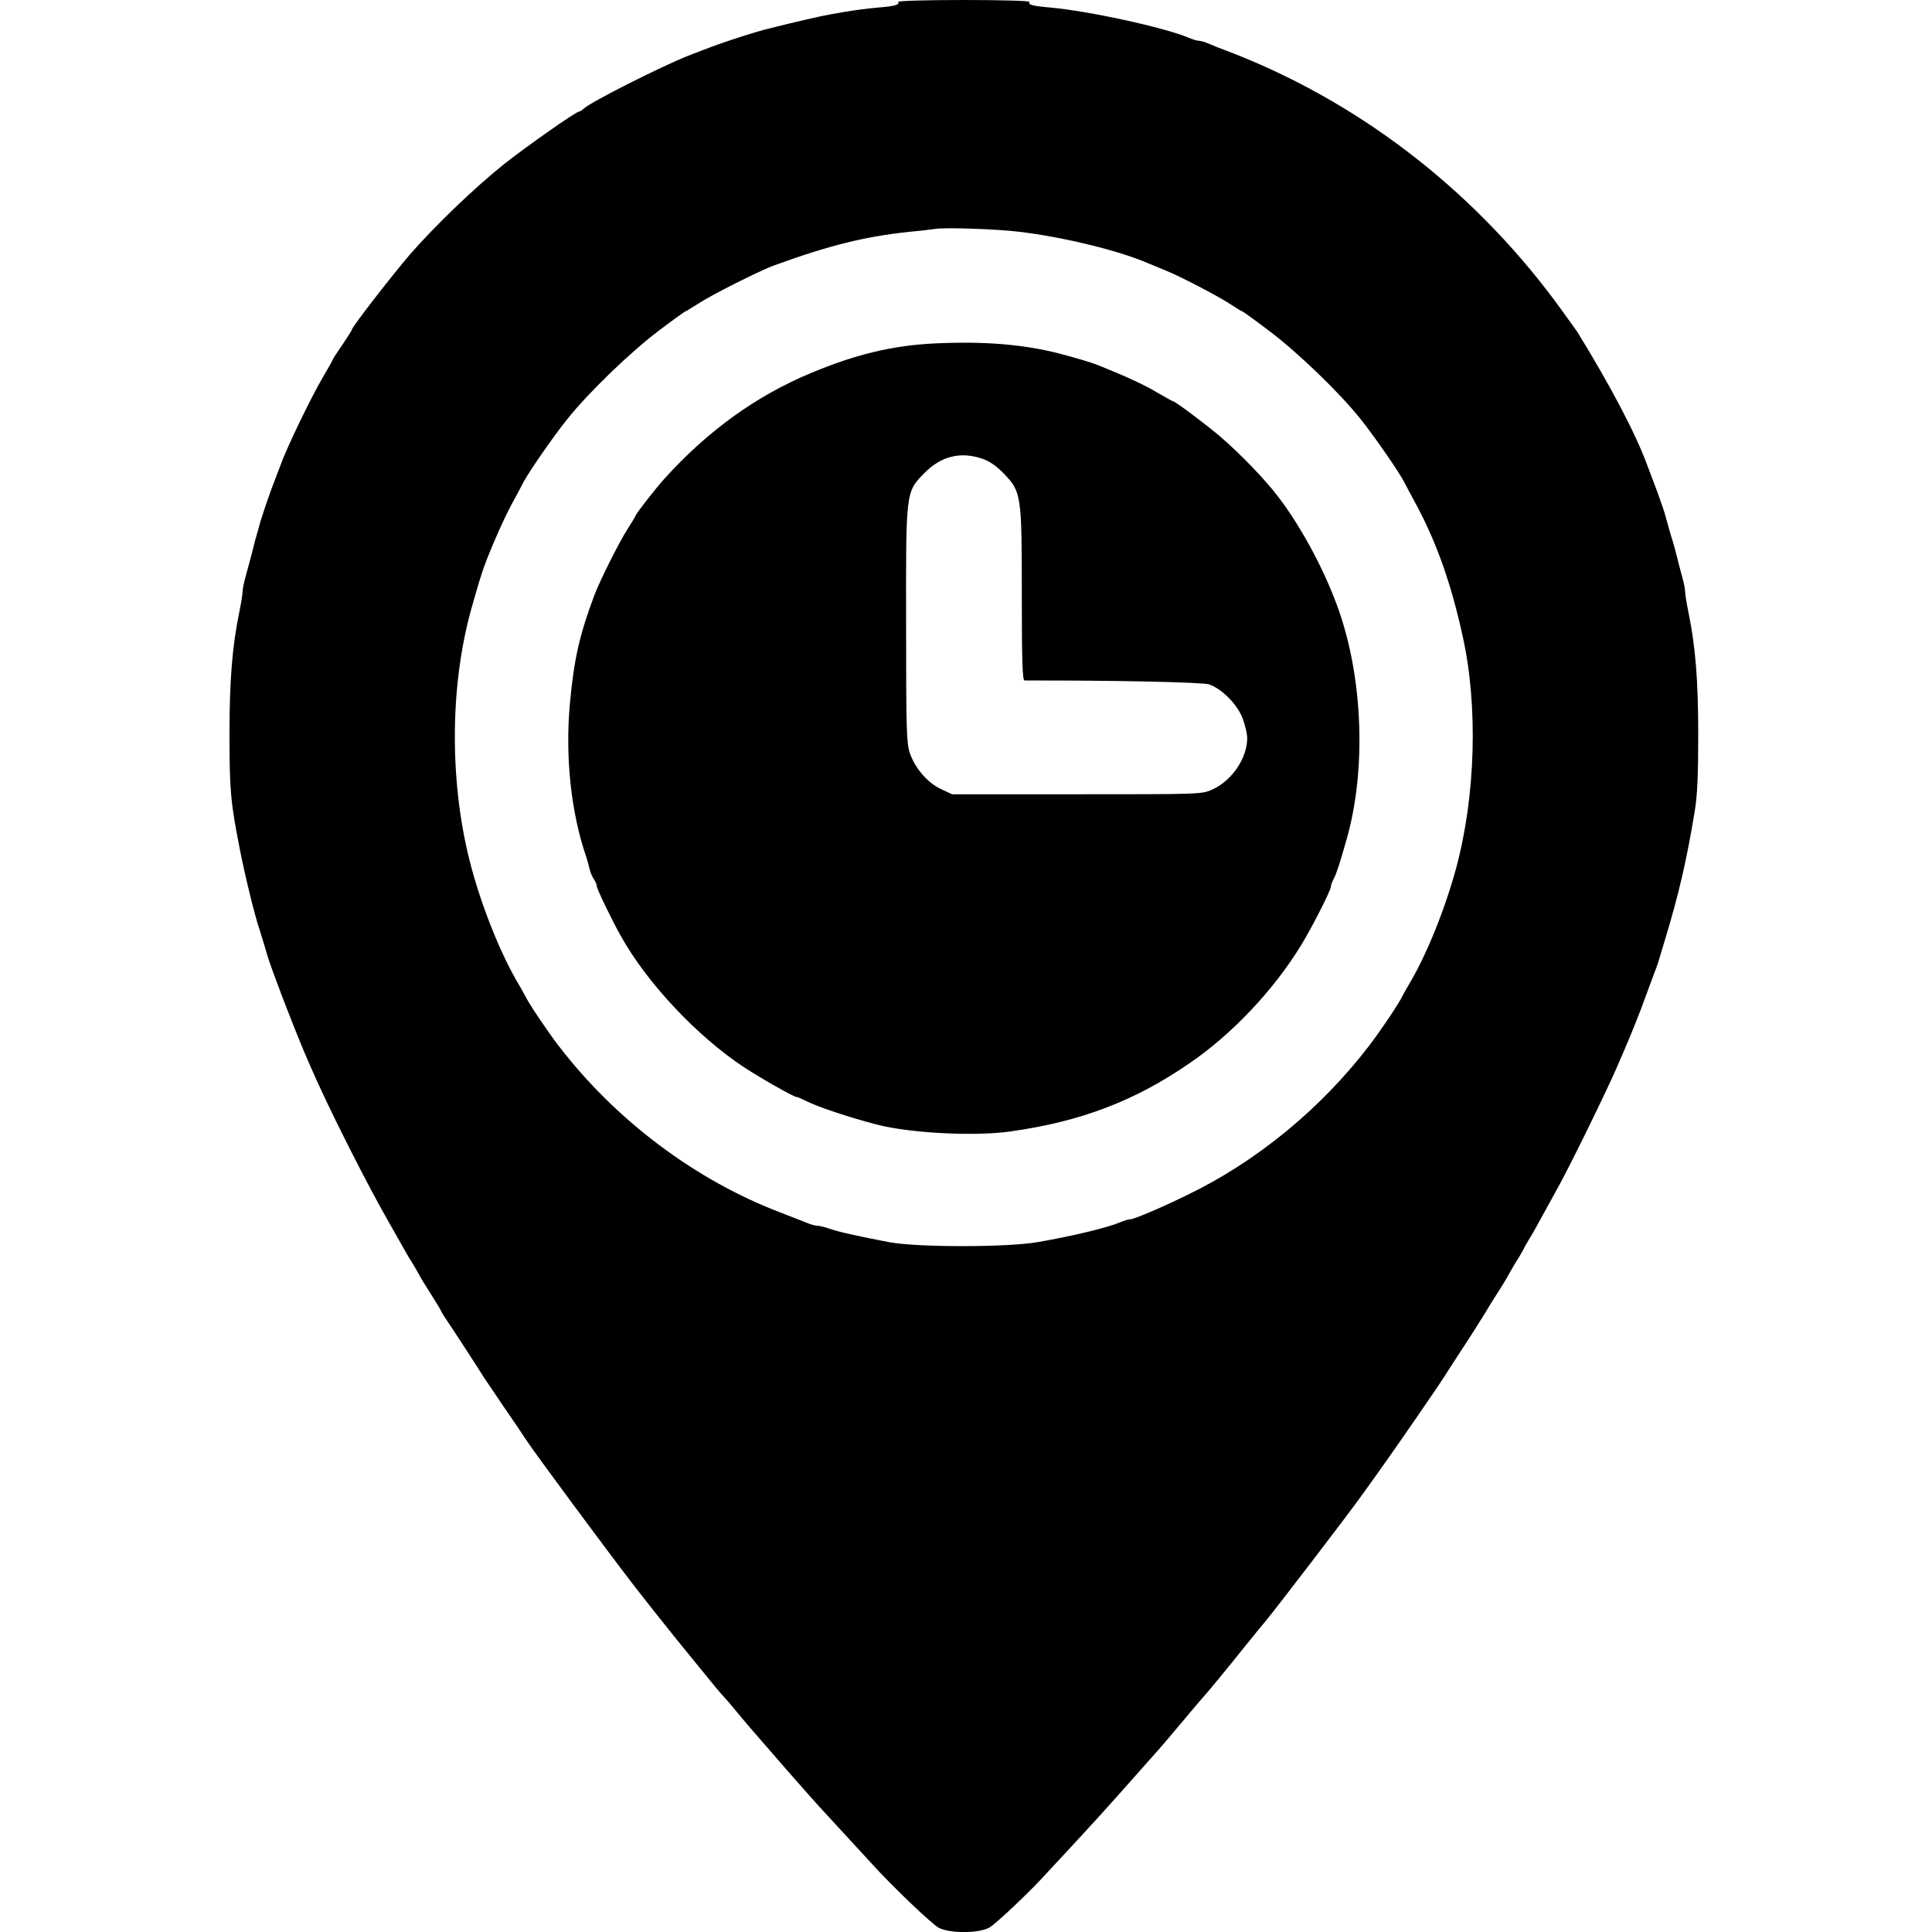
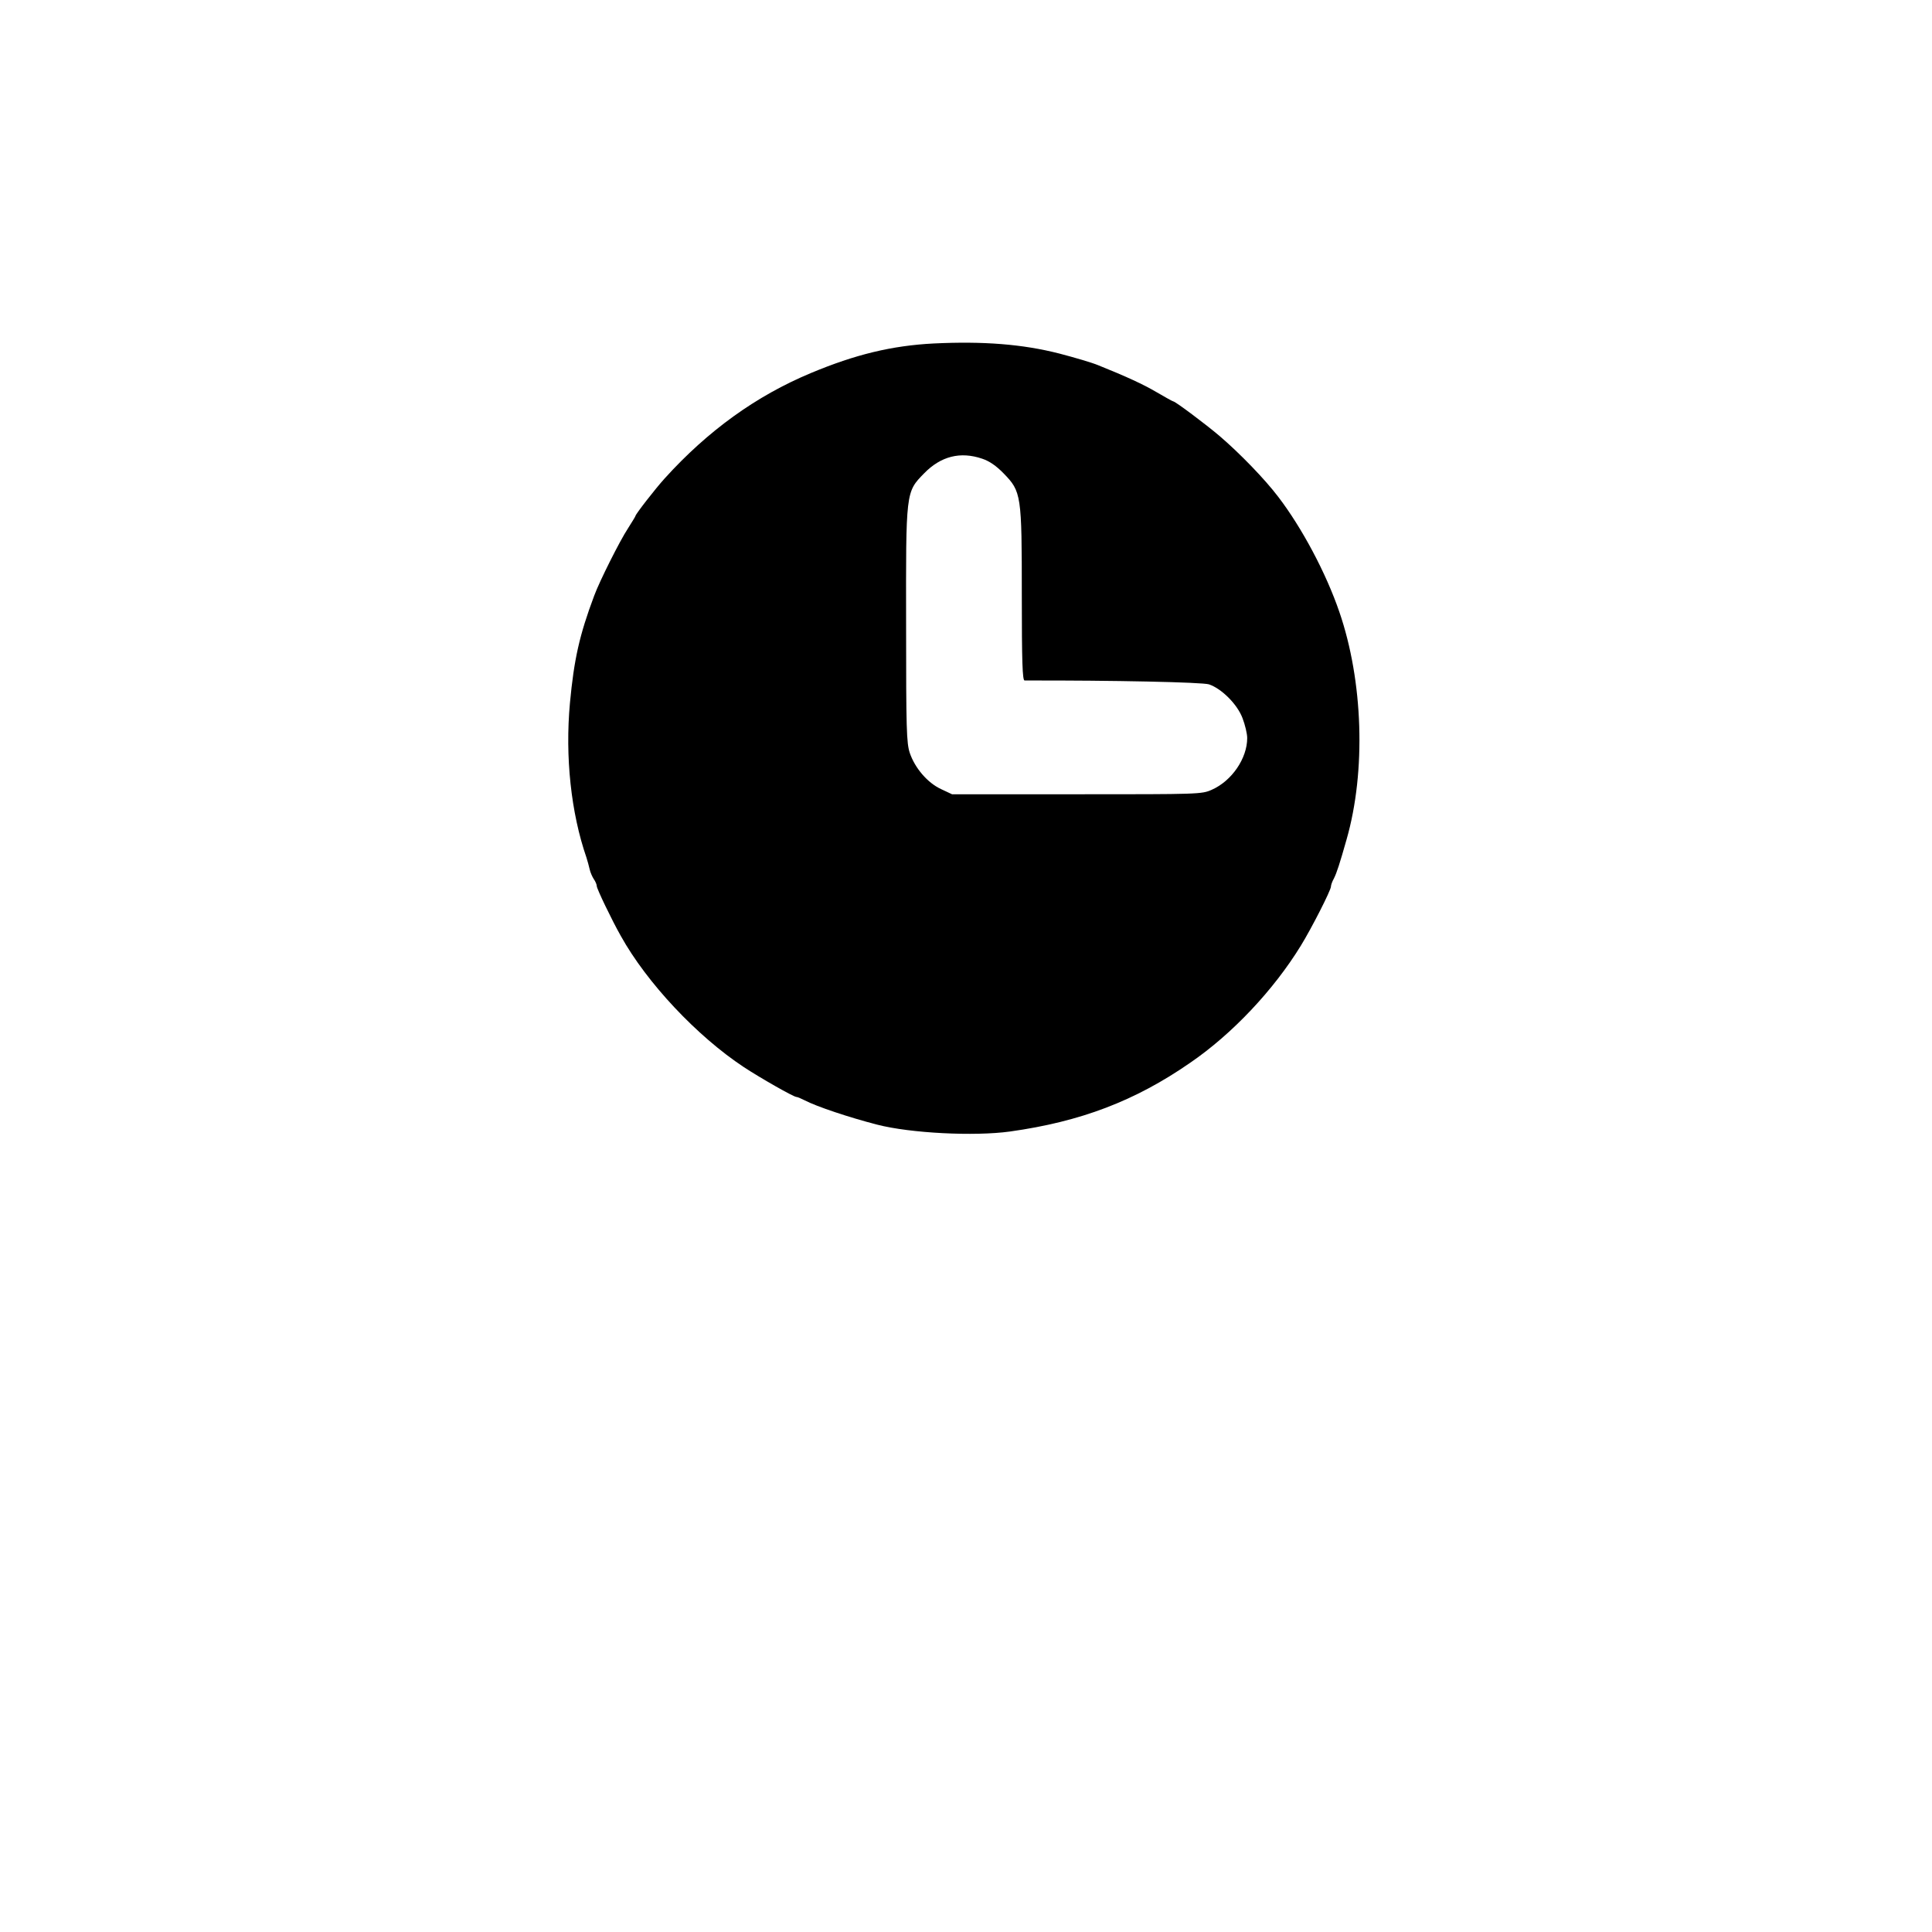
<svg xmlns="http://www.w3.org/2000/svg" version="1.0" width="900pt" height="900pt" viewBox="0 0 900 900" preserveAspectRatio="xMidYMid meet">
  <g transform="translate(0,900) scale(0.1,-0.1)" fill="#000000" stroke="none">
-     <path d="M4184 8991 c8 -13 -16 -20 -92 -26 -37 -3 -110 -12 -162 -21 -88 -15 -121 -22 -255 -54 -27 -7 -66 -16 -85 -21 -73 -17 -229 -68 -325 -106 -22 -8 -49 -19 -60 -23 -130 -52 -447 -212 -486 -246 -8 -8 -18 -14 -22 -14 -14 0 -249 -165 -352 -247 -135 -108 -318 -284 -435 -418 -81 -94 -270 -338 -270 -349 0 -3 -20 -35 -45 -72 -25 -36 -45 -67 -45 -69 0 -3 -19 -37 -43 -77 -58 -99 -168 -326 -200 -414 -8 -21 -29 -77 -47 -124 -17 -47 -38 -110 -47 -140 -8 -30 -19 -68 -24 -85 -4 -16 -13 -50 -19 -75 -7 -25 -18 -68 -26 -96 -8 -28 -14 -59 -14 -70 0 -10 -6 -50 -14 -89 -34 -164 -47 -320 -47 -577 0 -258 5 -315 48 -533 22 -115 71 -316 92 -375 4 -14 16 -52 26 -85 16 -57 23 -76 60 -175 8 -22 21 -57 29 -77 20 -53 75 -191 93 -233 8 -19 21 -48 28 -65 81 -188 266 -556 378 -749 28 -50 55 -97 60 -106 4 -8 16 -28 26 -45 11 -16 29 -47 40 -67 11 -21 33 -57 48 -80 38 -60 51 -81 59 -98 4 -8 15 -26 25 -40 20 -29 149 -227 164 -252 5 -9 51 -76 100 -149 50 -72 97 -142 105 -155 33 -52 383 -525 510 -689 37 -48 144 -183 187 -236 21 -26 76 -93 122 -150 46 -57 91 -111 100 -120 9 -9 34 -38 56 -65 47 -57 58 -70 240 -279 77 -88 143 -162 146 -165 4 -4 190 -206 254 -276 91 -101 279 -280 309 -295 55 -26 177 -26 232 0 30 15 201 177 279 265 6 6 42 45 80 86 148 160 189 205 335 370 41 47 81 91 88 99 7 7 59 68 115 135 55 66 104 123 107 126 10 10 107 127 185 225 44 55 90 111 102 125 40 47 383 495 445 582 9 12 42 59 74 103 84 117 293 420 319 463 6 9 35 55 66 102 53 80 122 190 144 228 6 9 23 36 38 60 15 23 37 59 48 80 11 20 29 51 40 67 10 17 22 37 26 45 3 8 16 31 28 50 12 19 40 69 62 110 23 41 57 104 77 140 58 106 223 443 271 555 7 17 20 46 28 65 31 70 85 206 100 250 9 25 26 70 37 100 12 30 26 69 30 85 5 17 16 53 24 80 68 224 103 377 141 608 12 72 16 168 16 355 0 257 -13 413 -47 577 -8 39 -14 79 -14 89 0 11 -6 42 -14 70 -8 28 -19 71 -25 96 -6 25 -18 68 -27 95 -8 28 -19 66 -24 85 -4 19 -23 73 -40 120 -18 47 -39 103 -47 124 -52 143 -171 370 -326 621 -7 10 -52 73 -101 140 -397 534 -934 943 -1541 1172 -22 8 -55 21 -73 29 -18 8 -39 14 -47 14 -8 0 -29 6 -47 14 -116 49 -473 126 -647 141 -82 7 -103 13 -95 26 3 5 -125 9 -306 9 -181 0 -309 -4 -306 -9z m566 -1071 c203 -24 464 -88 595 -145 17 -7 55 -23 85 -35 72 -29 253 -124 308 -161 24 -16 45 -29 48 -29 3 0 60 -41 127 -92 132 -99 327 -287 425 -410 63 -79 175 -240 203 -293 8 -16 34 -65 57 -107 95 -177 163 -370 216 -613 72 -324 60 -744 -31 -1080 -53 -195 -140 -409 -222 -545 -11 -19 -24 -42 -28 -50 -14 -31 -99 -158 -154 -230 -225 -294 -525 -541 -849 -697 -129 -63 -248 -113 -266 -113 -7 0 -28 -6 -46 -14 -56 -24 -220 -64 -383 -92 -139 -25 -558 -25 -690 -1 -147 28 -237 48 -280 63 -23 8 -48 14 -57 14 -10 0 -32 6 -50 14 -18 7 -71 28 -118 46 -399 151 -772 431 -1039 780 -55 72 -140 199 -154 230 -4 8 -17 31 -28 50 -82 136 -169 350 -222 545 -104 383 -104 842 -1 1210 31 110 47 162 59 195 34 92 90 219 127 288 23 42 49 91 57 107 29 53 141 215 204 293 99 124 293 311 424 410 67 51 124 92 127 92 2 0 28 16 58 35 60 40 290 156 358 180 253 92 419 133 625 155 55 5 111 12 125 14 42 7 290 -1 390 -14z" />
    <path d="M4350 7400 c-195 -10 -365 -51 -573 -138 -254 -106 -479 -268 -680 -490 -42 -46 -137 -168 -137 -176 0 -2 -16 -28 -35 -58 -37 -56 -132 -245 -157 -313 -69 -184 -94 -297 -113 -500 -23 -251 5 -512 77 -720 5 -16 12 -41 15 -55 3 -14 12 -34 19 -45 8 -11 14 -26 14 -33 0 -12 70 -158 112 -232 121 -218 355 -467 573 -611 76 -50 232 -139 245 -139 5 0 21 -7 37 -15 57 -30 211 -81 339 -114 155 -40 453 -55 619 -32 329 46 582 142 839 320 196 134 389 339 516 546 51 83 140 258 140 275 0 7 6 24 14 38 13 26 27 69 59 182 91 318 77 738 -34 1060 -62 181 -174 391 -284 535 -63 83 -179 203 -275 285 -61 52 -205 160 -214 160 -3 0 -37 19 -78 43 -61 36 -141 73 -273 126 -29 12 -111 36 -180 54 -172 44 -355 58 -585 47z m226 -537 c33 -11 65 -33 99 -68 83 -85 85 -99 85 -568 0 -311 3 -397 13 -397 416 1 828 -8 859 -18 59 -20 132 -93 156 -157 12 -31 22 -73 22 -93 0 -95 -72 -200 -165 -241 -47 -21 -59 -21 -629 -21 l-581 0 -51 24 c-63 29 -122 98 -146 169 -15 46 -17 110 -17 592 -1 628 -2 622 84 710 78 80 169 103 271 68z" />
  </g>
</svg>